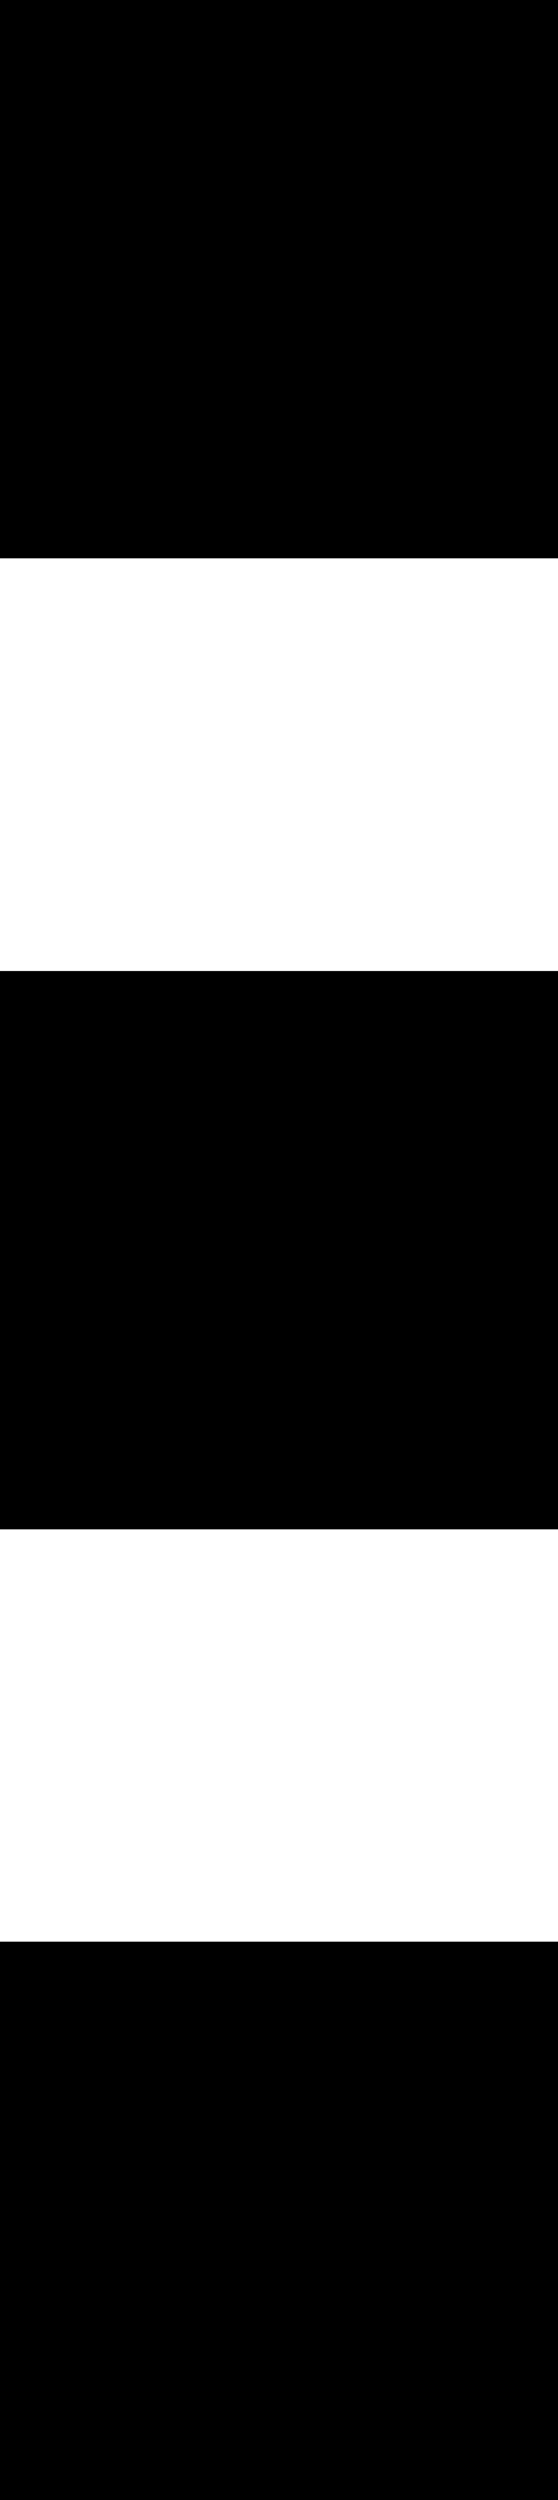
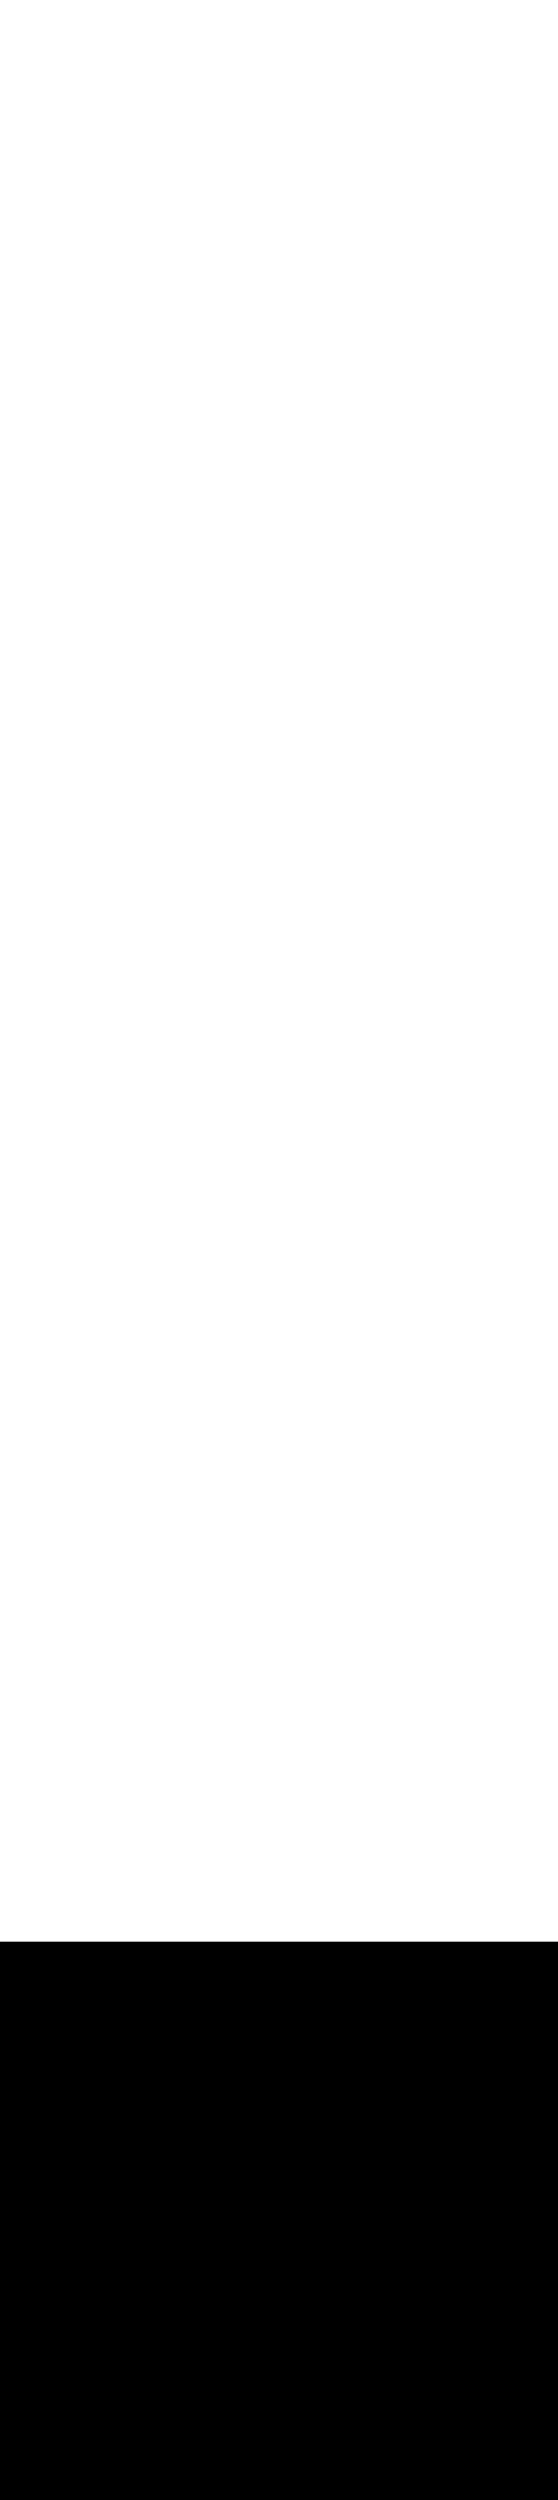
<svg xmlns="http://www.w3.org/2000/svg" viewBox="0 0 15.41 69">
  <g id="レイヤー_2" data-name="レイヤー 2">
    <g id="固定デザイン">
-       <rect width="15.41" height="15.41" />
-       <rect y="26.8" width="15.41" height="15.41" />
      <rect y="53.59" width="15.41" height="15.41" />
    </g>
  </g>
</svg>